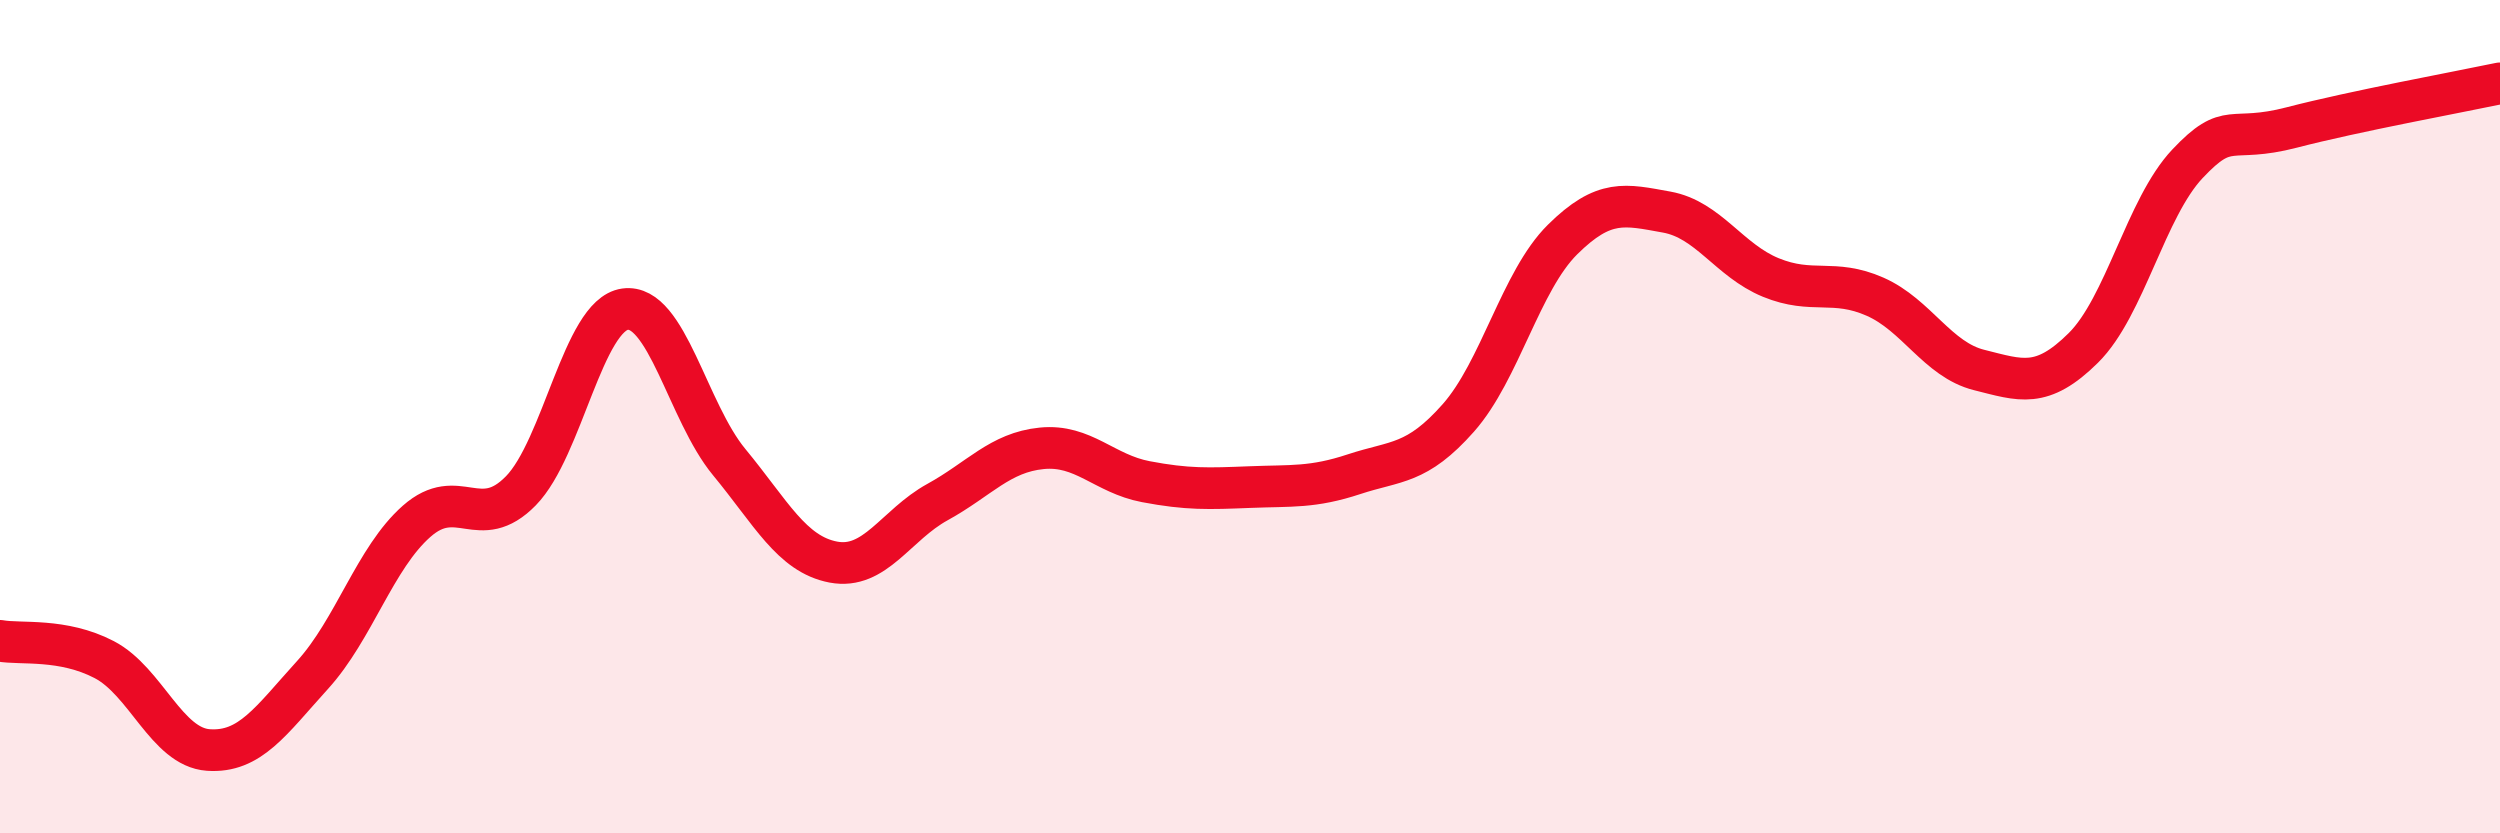
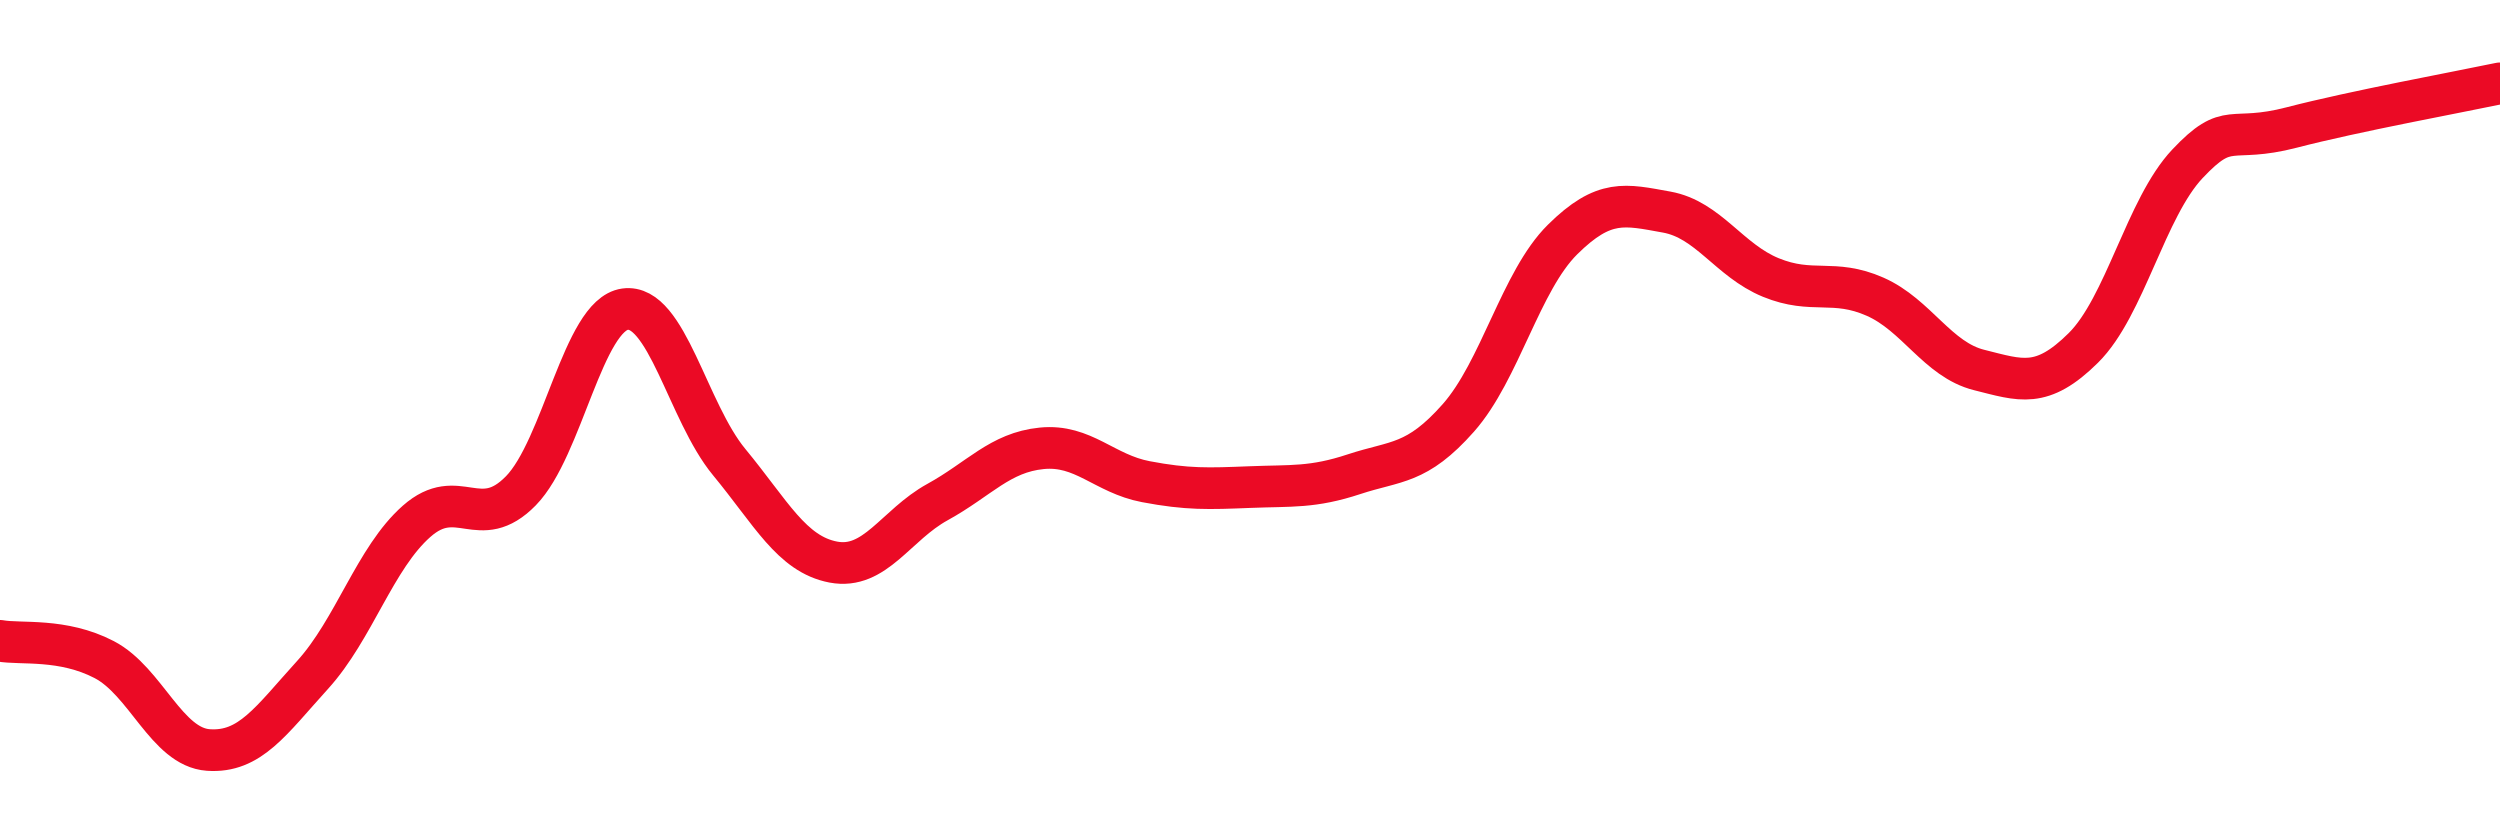
<svg xmlns="http://www.w3.org/2000/svg" width="60" height="20" viewBox="0 0 60 20">
-   <path d="M 0,15.38 C 0.5,15.47 1.5,15.31 2.5,15.83 C 3.5,16.35 4,17.93 5,18 C 6,18.07 6.5,17.3 7.5,16.2 C 8.5,15.1 9,13.39 10,12.51 C 11,11.63 11.5,12.8 12.5,11.78 C 13.5,10.76 14,7.56 15,7.42 C 16,7.28 16.5,9.88 17.5,11.09 C 18.5,12.3 19,13.3 20,13.49 C 21,13.68 21.5,12.6 22.5,12.05 C 23.5,11.5 24,10.86 25,10.76 C 26,10.66 26.5,11.37 27.5,11.56 C 28.5,11.75 29,11.73 30,11.69 C 31,11.65 31.5,11.71 32.5,11.38 C 33.5,11.05 34,11.16 35,10.03 C 36,8.9 36.5,6.74 37.5,5.75 C 38.5,4.76 39,4.91 40,5.09 C 41,5.27 41.5,6.25 42.5,6.66 C 43.5,7.07 44,6.68 45,7.12 C 46,7.56 46.5,8.63 47.5,8.88 C 48.5,9.13 49,9.34 50,8.35 C 51,7.36 51.5,4.99 52.5,3.93 C 53.5,2.87 53.5,3.45 55,3.06 C 56.5,2.67 59,2.21 60,2L60 20L0 20Z" fill="#EB0A25" opacity="0.1" stroke-linecap="round" stroke-linejoin="round" />
  <path d="M 0,15.38 C 0.5,15.47 1.5,15.31 2.5,15.83 C 3.5,16.35 4,17.93 5,18 C 6,18.07 6.5,17.3 7.5,16.2 C 8.5,15.1 9,13.39 10,12.51 C 11,11.63 11.5,12.8 12.5,11.78 C 13.5,10.76 14,7.56 15,7.42 C 16,7.28 16.5,9.88 17.5,11.09 C 18.5,12.3 19,13.3 20,13.49 C 21,13.68 21.5,12.6 22.5,12.05 C 23.5,11.5 24,10.86 25,10.76 C 26,10.66 26.5,11.37 27.5,11.56 C 28.5,11.75 29,11.73 30,11.69 C 31,11.65 31.5,11.71 32.5,11.38 C 33.5,11.05 34,11.16 35,10.03 C 36,8.9 36.5,6.74 37.5,5.75 C 38.5,4.76 39,4.91 40,5.09 C 41,5.27 41.5,6.25 42.5,6.66 C 43.5,7.07 44,6.68 45,7.12 C 46,7.56 46.5,8.63 47.5,8.88 C 48.5,9.13 49,9.34 50,8.35 C 51,7.36 51.5,4.99 52.5,3.93 C 53.5,2.87 53.5,3.45 55,3.06 C 56.5,2.67 59,2.21 60,2" stroke="#EB0A25" stroke-width="1" fill="none" stroke-linecap="round" stroke-linejoin="round" />
</svg>